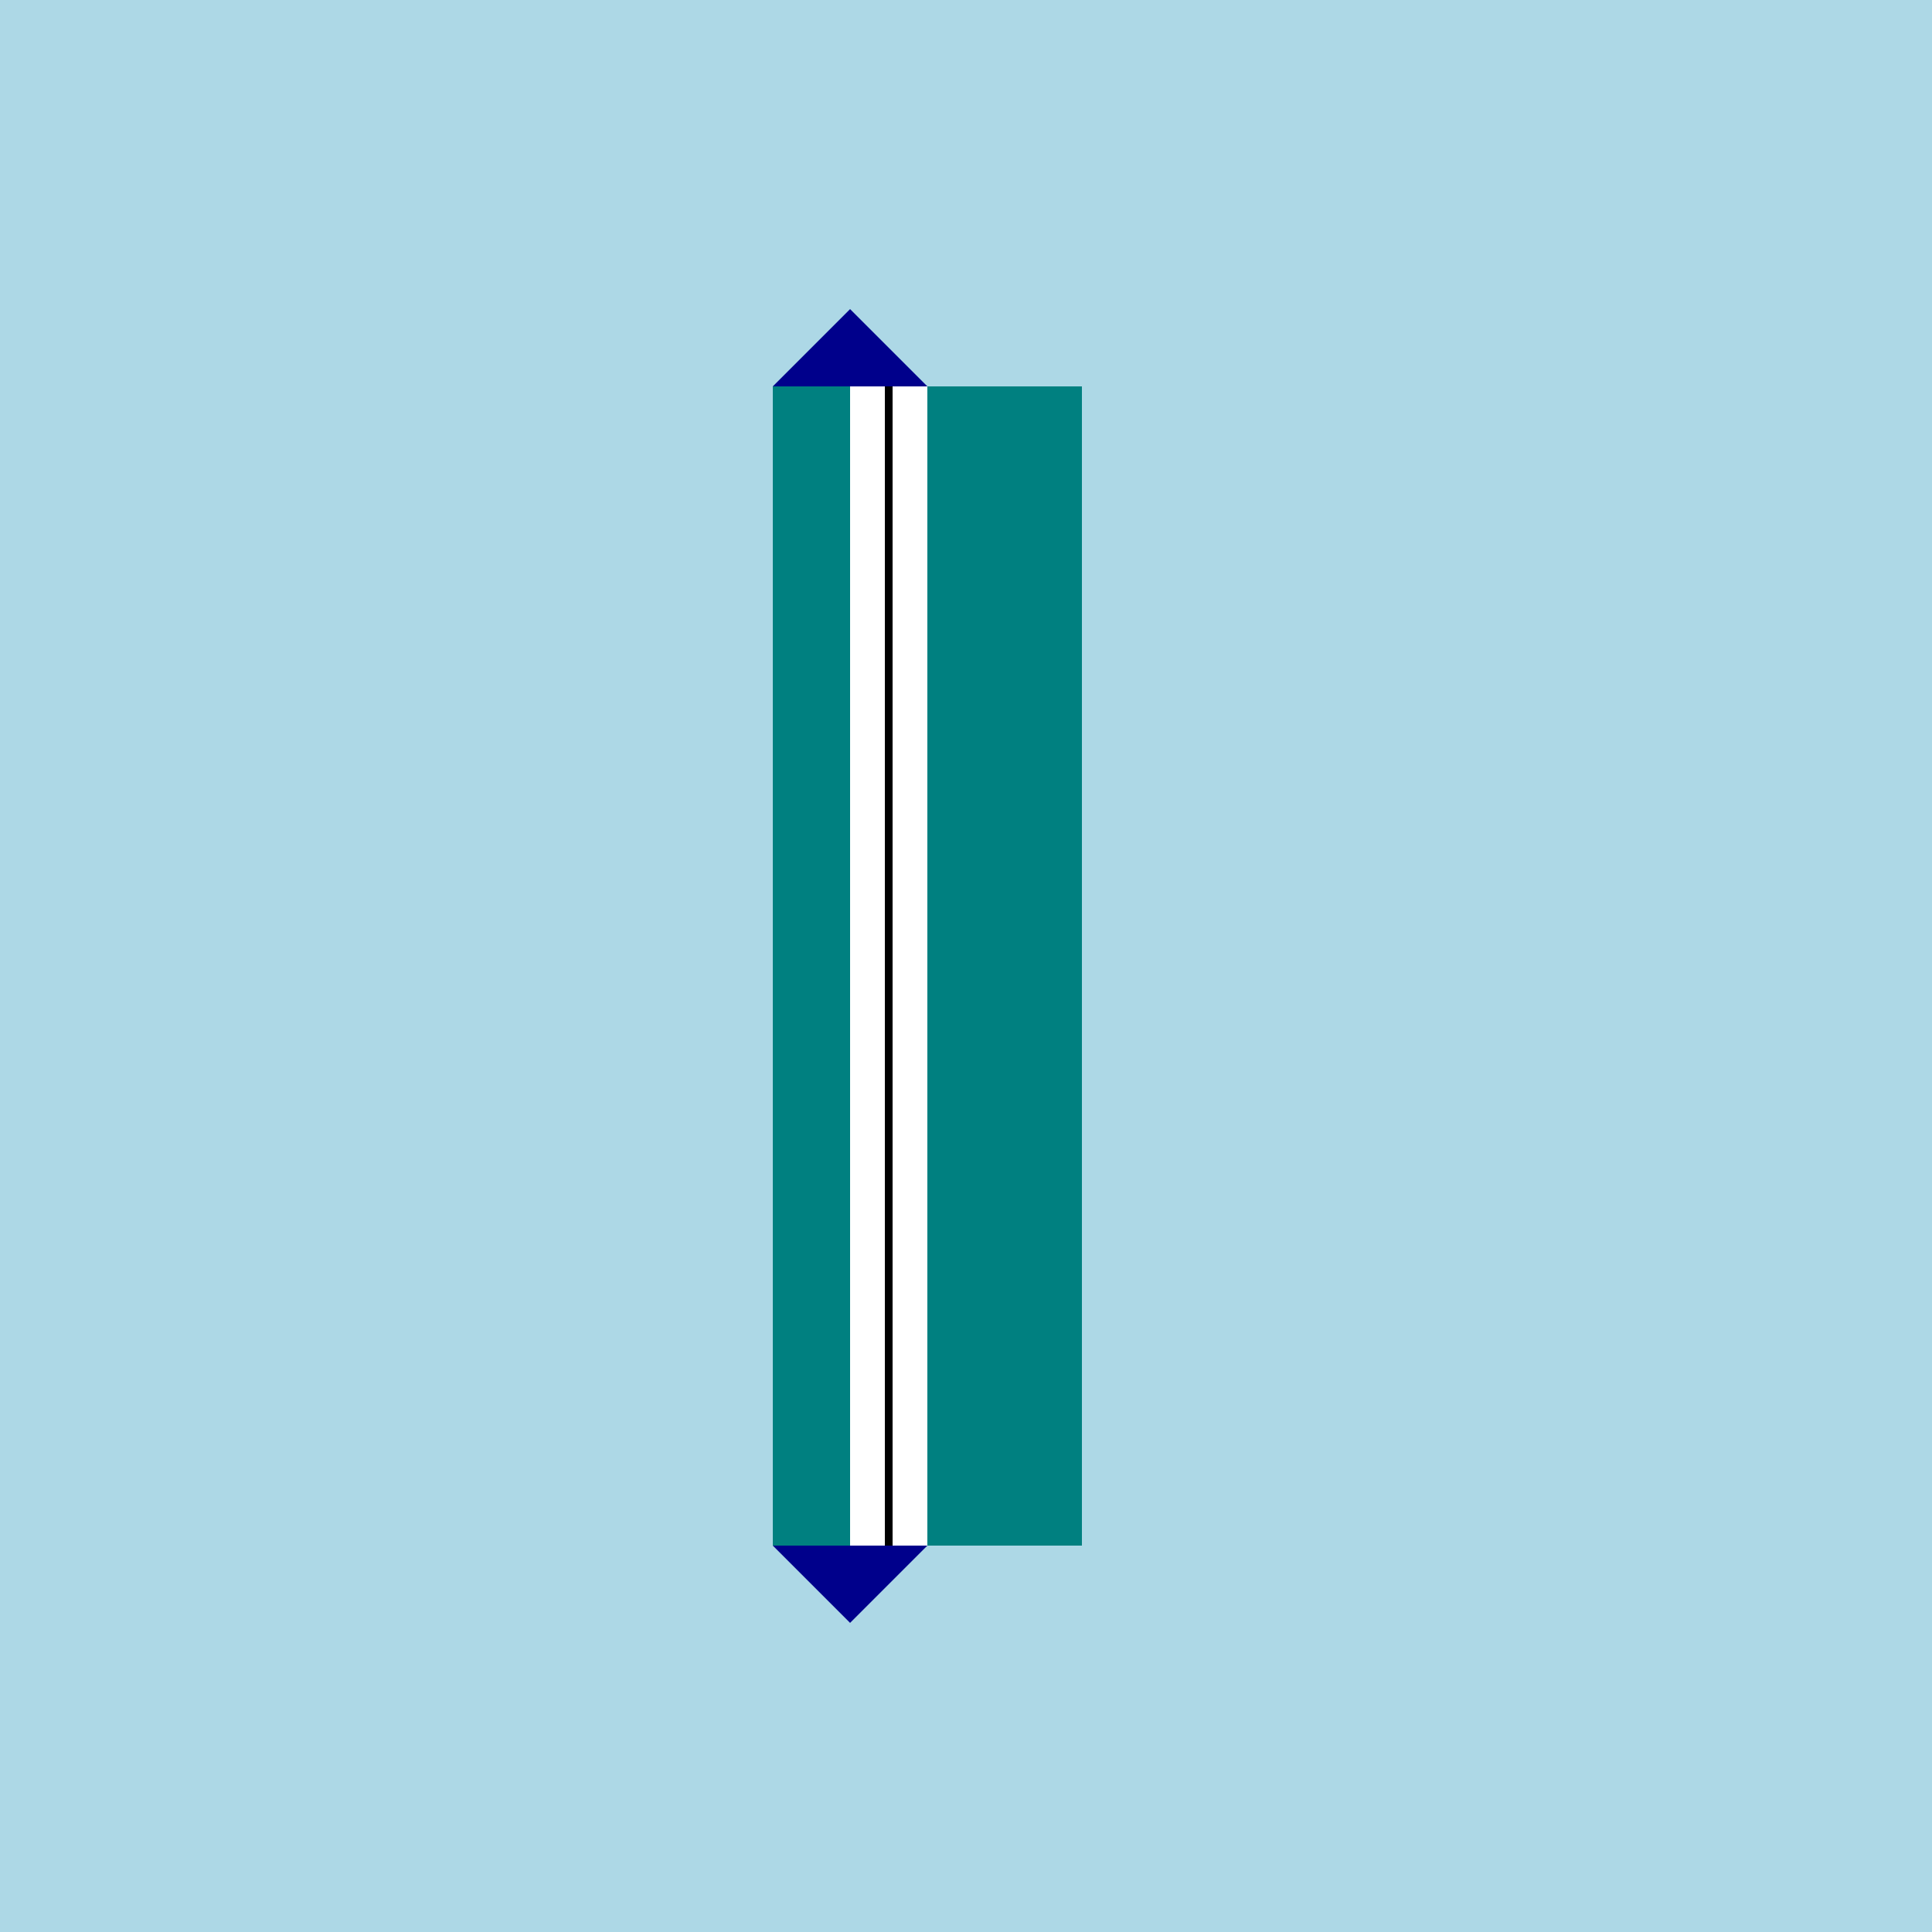
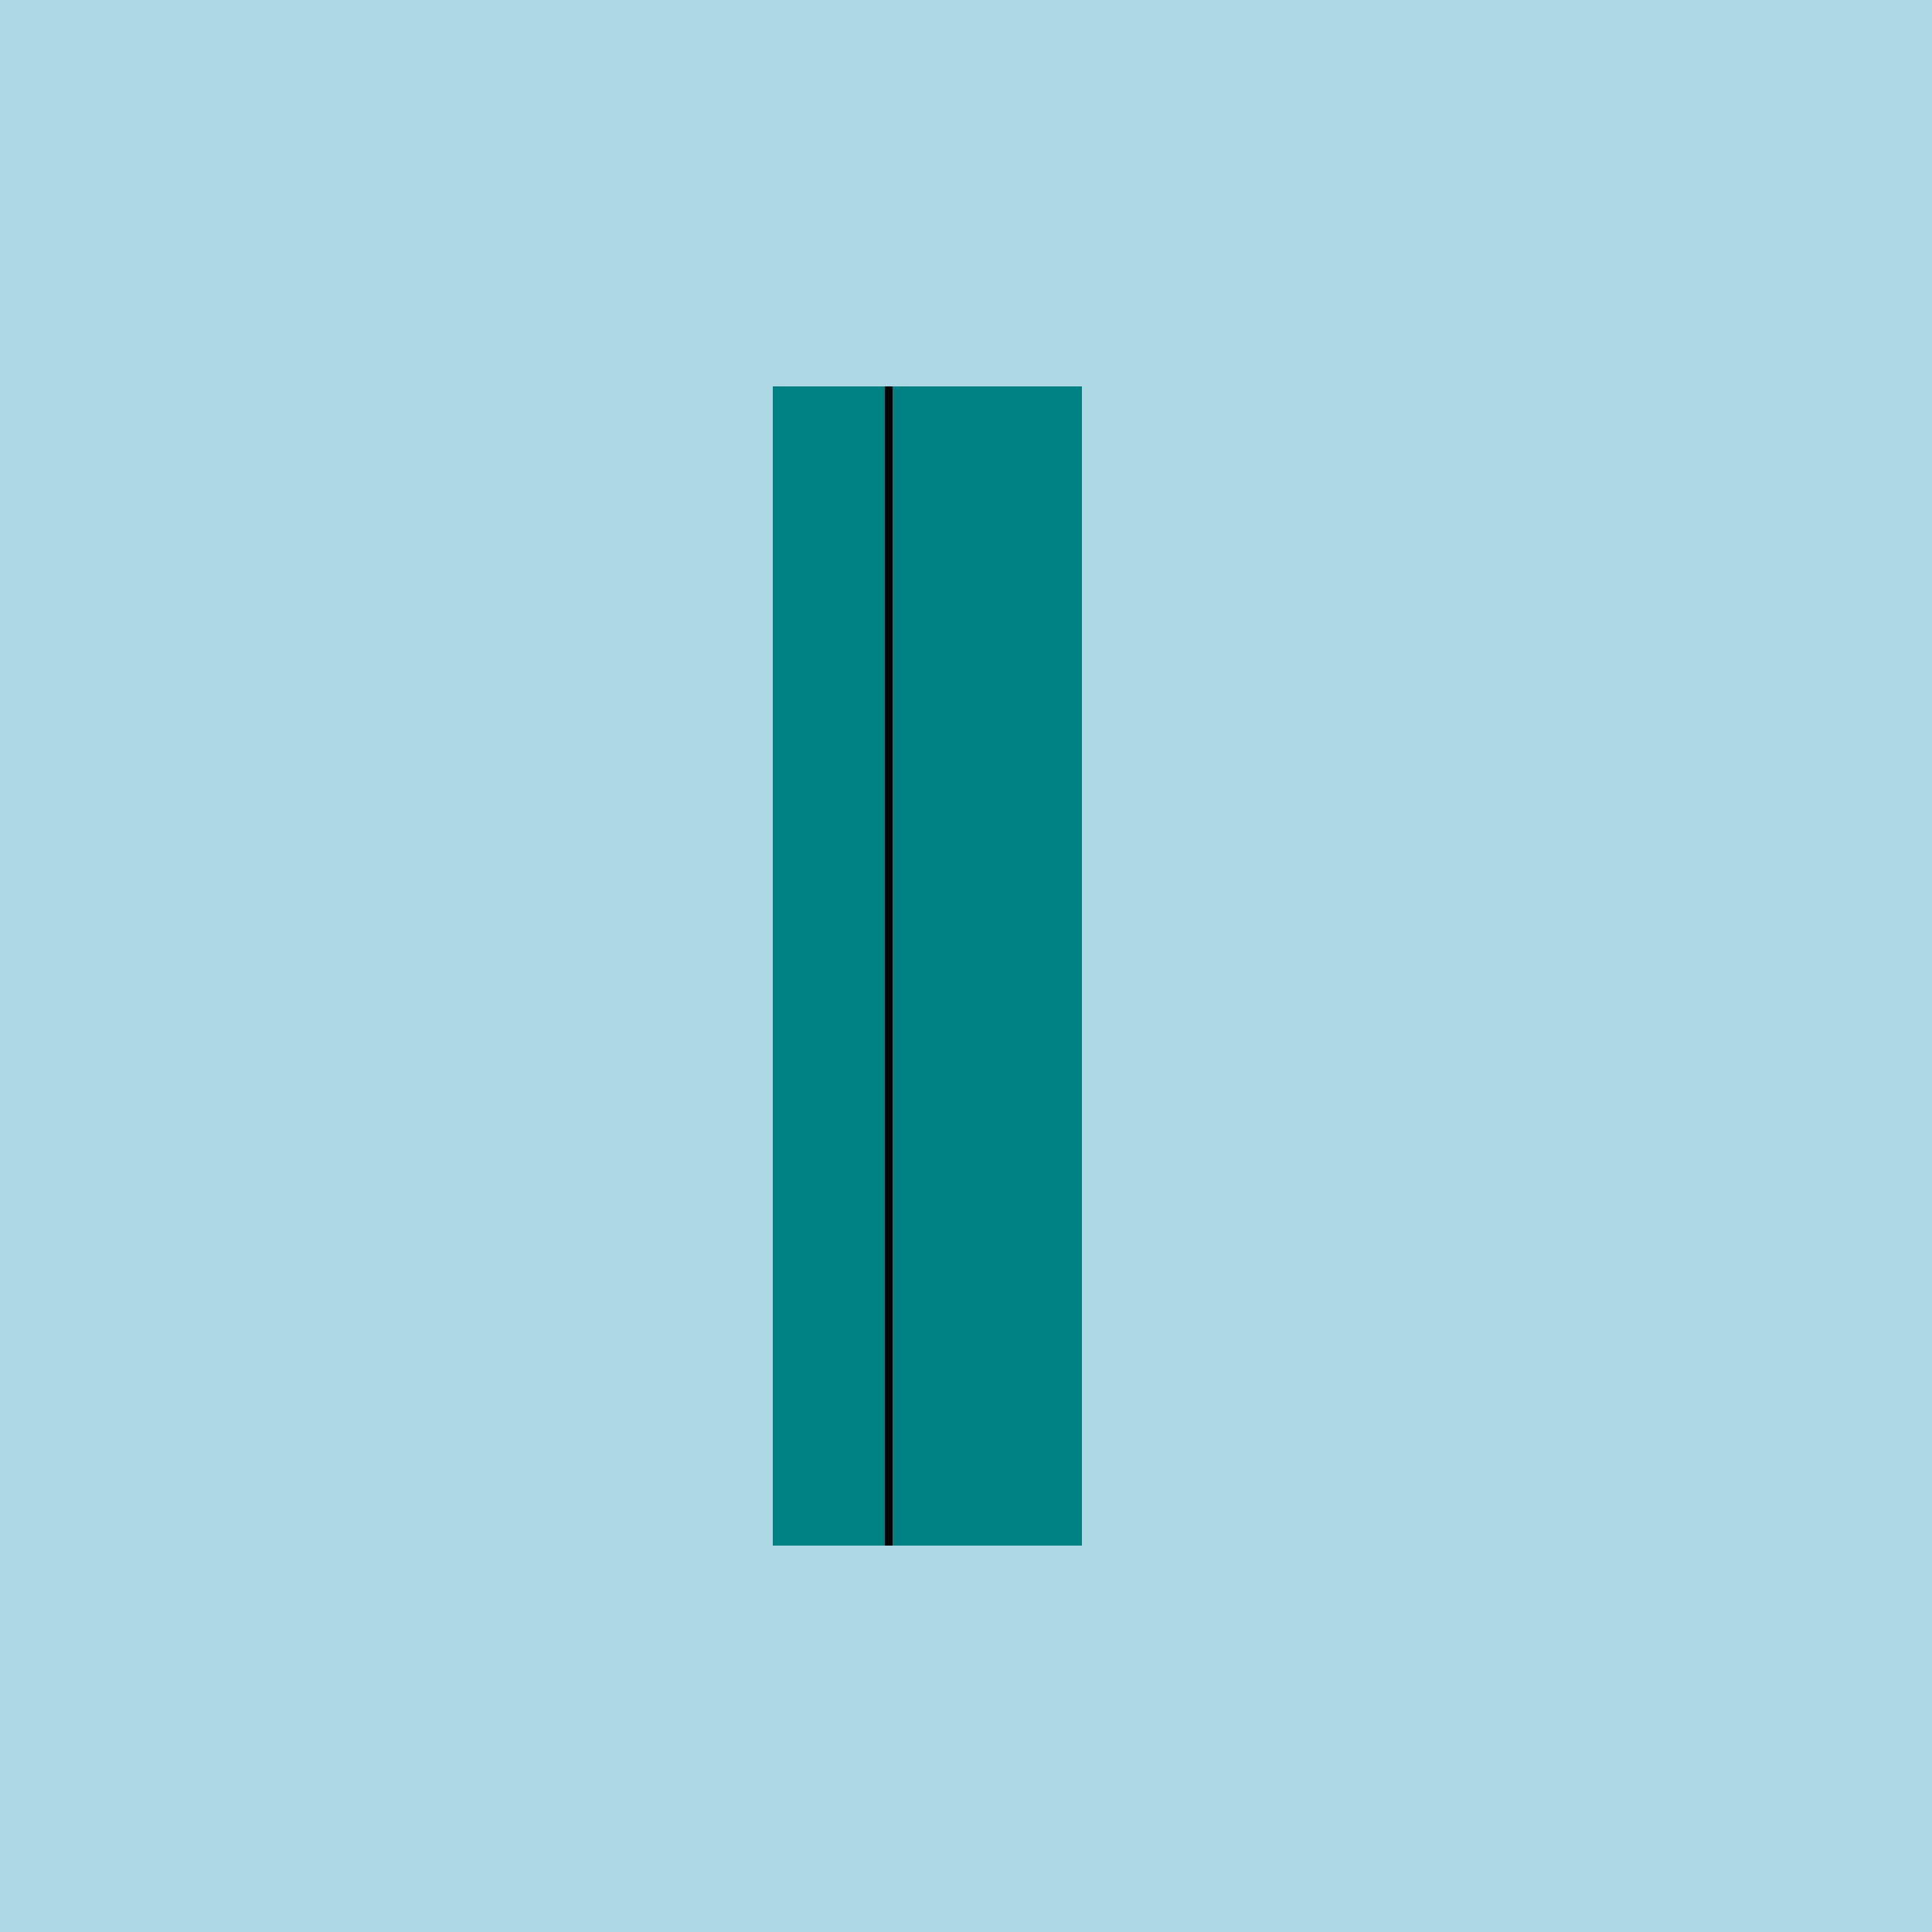
<svg xmlns="http://www.w3.org/2000/svg" width="500" height="500">
  <defs />
  <g>
    <rect fill="lightblue" stroke="none" x="0" y="0" width="512" height="512" />
    <rect fill="teal" stroke="none" x="200" y="100" width="80" height="300" />
-     <path fill="darkblue" stroke="none" paint-order="stroke fill markers" d=" M 200 100 L 240 100 L 220 80 Z" />
-     <path fill="darkblue" stroke="none" paint-order="stroke fill markers" d=" M 200 400 L 240 400 L 220 420 Z" />
-     <rect fill="white" stroke="none" x="220" y="100" width="20" height="300" />
+     <path fill="darkblue" stroke="none" paint-order="stroke fill markers" d=" M 200 400 L 220 420 Z" />
    <path fill="none" stroke="black" paint-order="fill stroke markers" d=" M 230 100 L 230 400" stroke-miterlimit="10" stroke-width="2" stroke-dasharray="" />
  </g>
</svg>